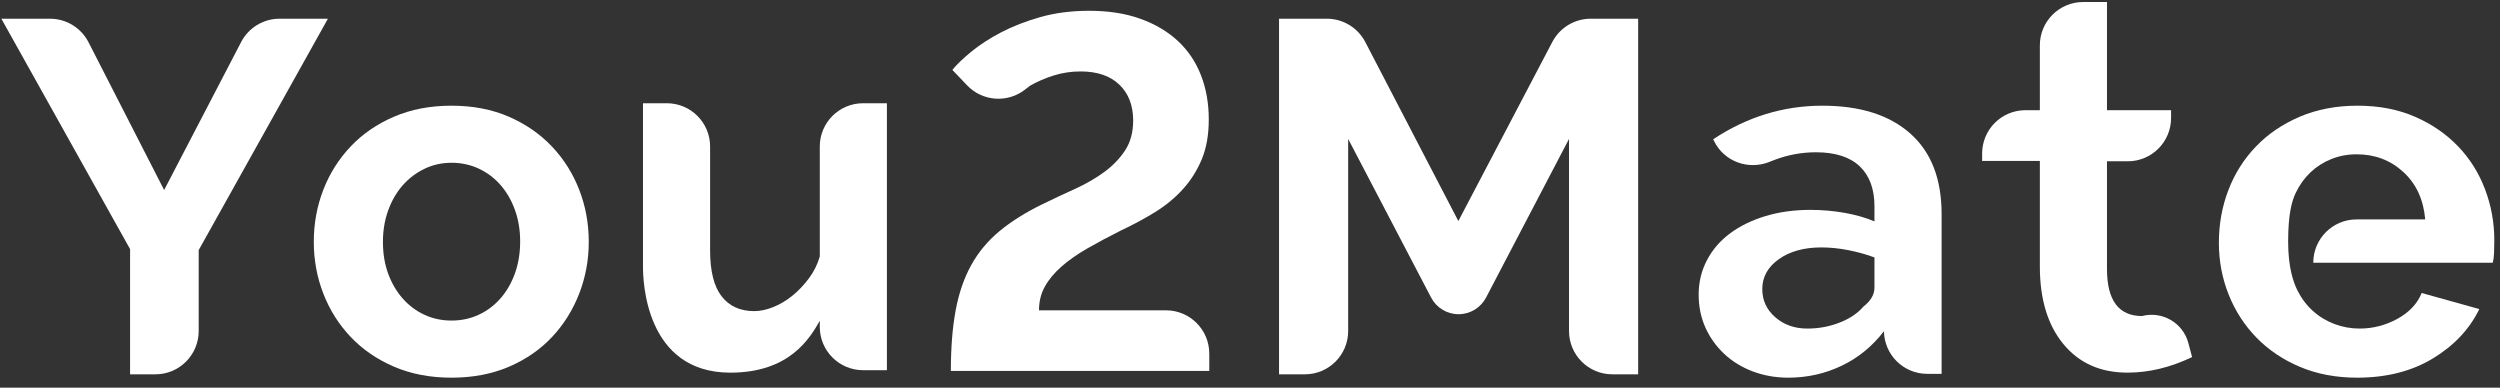
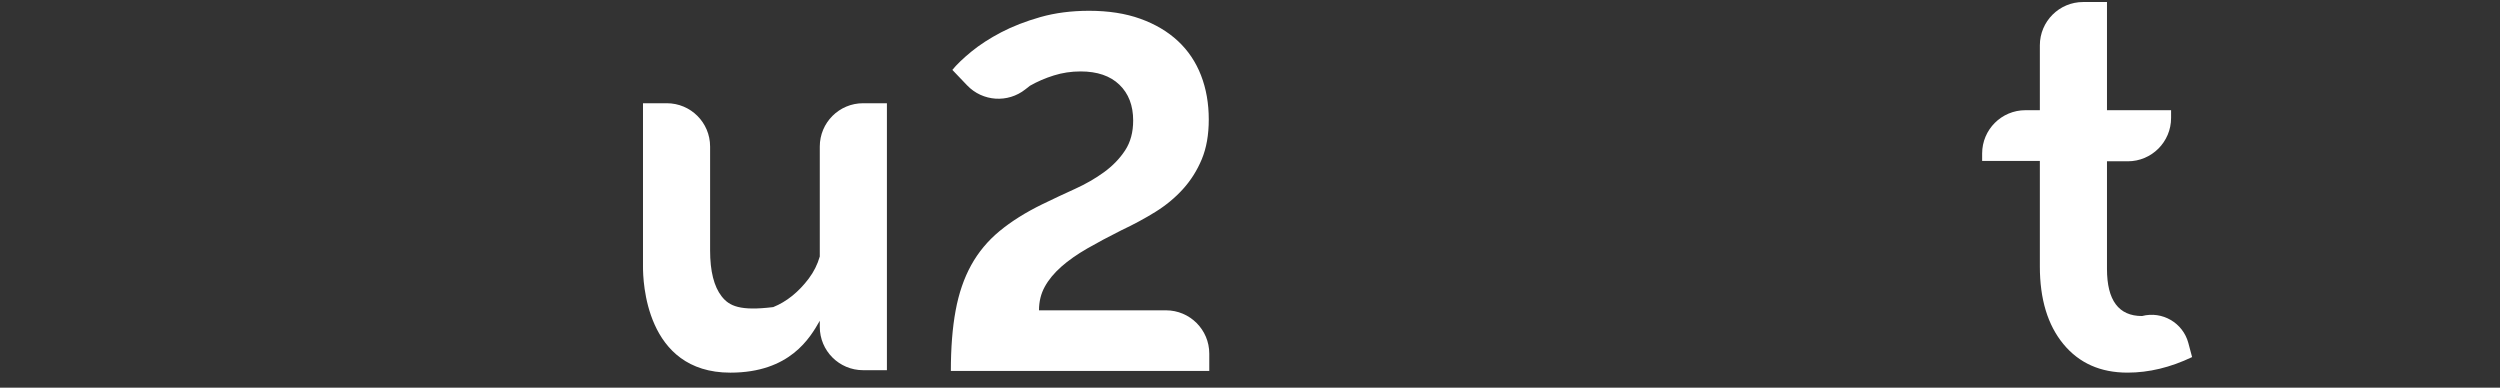
<svg xmlns="http://www.w3.org/2000/svg" width="187px" height="29px" viewBox="0 0 187 29" version="1.1">
  <rect x="0" y="0" width="187" height="29" fill="#333333" stroke="none" />
  <title>You2Mate</title>
  <g id="页面-1" stroke="none" stroke-width="1" fill="none" fill-rule="evenodd">
    <g id="首页" transform="translate(-243, -36)" fill="#ffffff" fill-rule="nonzero">
      <g id="You2Mate" transform="translate(243.102, 36.151)">
-         <path d="M3.637,1.249 L0,1.249 L9.628,18.483 L9.628,27.848 L11.521,27.848 C13.31,27.848 14.76,26.399 14.76,24.609 L14.76,18.557 L24.426,1.249 L20.808,1.249 C19.6,1.249 18.492,1.921 17.935,2.993 L12.175,14.062 L6.521,3.012 C5.968,1.93 4.853,1.249 3.637,1.249 L3.637,1.249 Z" id="路径" />
-         <path d="M43.226,14.05 C42.751,12.826 42.07,11.746 41.184,10.81 C40.296,9.872 39.223,9.13 37.961,8.58 C36.7,8.031 35.27,7.755 33.671,7.755 C32.073,7.755 30.636,8.031 29.364,8.58 C28.089,9.13 27.009,9.872 26.123,10.81 C25.236,11.746 24.555,12.826 24.081,14.05 C23.606,15.275 23.37,16.573 23.37,17.945 C23.37,19.294 23.606,20.581 24.081,21.804 C24.554,23.028 25.236,24.109 26.123,25.045 C27.009,25.981 28.089,26.726 29.364,27.275 C30.638,27.824 32.073,28.099 33.671,28.099 C35.27,28.099 36.706,27.824 37.981,27.275 C39.255,26.726 40.327,25.981 41.202,25.045 C42.076,24.109 42.75,23.028 43.226,21.804 C43.699,20.581 43.937,19.294 43.937,17.945 C43.939,16.572 43.7,15.275 43.226,14.05 L43.226,14.05 Z M38.413,20.306 C38.151,21.03 37.788,21.654 37.326,22.178 C36.863,22.703 36.321,23.109 35.697,23.396 C35.072,23.684 34.398,23.827 33.673,23.827 C32.947,23.827 32.274,23.684 31.65,23.396 C31.025,23.109 30.483,22.703 30.021,22.178 C29.558,21.654 29.197,21.037 28.934,20.322 C28.672,19.611 28.541,18.818 28.541,17.943 C28.541,17.096 28.672,16.308 28.934,15.584 C29.197,14.86 29.558,14.235 30.021,13.71 C30.483,13.187 31.027,12.774 31.65,12.475 C32.274,12.173 32.949,12.024 33.673,12.024 C34.397,12.024 35.072,12.168 35.697,12.457 C36.321,12.745 36.865,13.15 37.326,13.675 C37.788,14.198 38.151,14.823 38.413,15.547 C38.675,16.271 38.806,17.059 38.806,17.908 C38.805,18.784 38.674,19.582 38.413,20.306 L38.413,20.306 Z" id="形状" />
-         <path d="M64.457,7.571 C62.668,7.571 61.218,9.02 61.218,10.81 L61.218,19.035 C61.045,19.634 60.77,20.183 60.394,20.683 C60.018,21.184 59.607,21.613 59.158,21.976 C58.708,22.339 58.234,22.619 57.735,22.82 C57.236,23.02 56.76,23.121 56.311,23.121 C55.262,23.121 54.451,22.752 53.876,22.015 C53.303,21.278 53.014,20.136 53.014,18.586 L53.014,10.81 C53.014,9.02 51.565,7.571 49.775,7.571 L47.994,7.571 L47.994,19.82 C47.994,20.795 48.146,27.723 54.528,27.723 C58.987,27.723 60.494,25.116 61.218,23.841 L61.218,24.3 C61.218,26.089 62.668,27.539 64.457,27.539 L66.239,27.539 L66.239,7.571 L64.457,7.571 Z" id="路径" />
+         <path d="M64.457,7.571 C62.668,7.571 61.218,9.02 61.218,10.81 L61.218,19.035 C61.045,19.634 60.77,20.183 60.394,20.683 C60.018,21.184 59.607,21.613 59.158,21.976 C58.708,22.339 58.234,22.619 57.735,22.82 C55.262,23.121 54.451,22.752 53.876,22.015 C53.303,21.278 53.014,20.136 53.014,18.586 L53.014,10.81 C53.014,9.02 51.565,7.571 49.775,7.571 L47.994,7.571 L47.994,19.82 C47.994,20.795 48.146,27.723 54.528,27.723 C58.987,27.723 60.494,25.116 61.218,23.841 L61.218,24.3 C61.218,26.089 62.668,27.539 64.457,27.539 L66.239,27.539 L66.239,7.571 L64.457,7.571 Z" id="路径" />
        <path d="M76.943,6.261 C77.492,5.948 78.084,5.693 78.722,5.493 C79.359,5.293 80.026,5.192 80.726,5.192 C81.974,5.192 82.943,5.524 83.629,6.185 C84.316,6.847 84.659,7.74 84.659,8.863 C84.659,9.738 84.46,10.48 84.06,11.092 C83.66,11.704 83.135,12.248 82.486,12.723 C81.835,13.197 81.111,13.613 80.313,13.976 C79.514,14.339 78.701,14.718 77.879,15.119 C76.603,15.741 75.531,16.418 74.656,17.142 C73.782,17.866 73.077,18.715 72.539,19.689 C72.002,20.664 71.615,21.793 71.378,23.081 C71.14,24.366 71.022,25.871 71.022,27.594 L90.352,27.594 L90.352,26.3 C90.352,24.511 88.902,23.061 87.113,23.061 L77.615,23.061 C77.615,22.412 77.757,21.824 78.046,21.299 C78.332,20.776 78.745,20.276 79.281,19.801 C79.817,19.327 80.467,18.872 81.229,18.433 C81.99,17.996 82.846,17.54 83.795,17.064 C84.695,16.64 85.539,16.185 86.324,15.698 C87.11,15.21 87.796,14.642 88.384,13.992 C88.972,13.344 89.44,12.601 89.79,11.764 C90.139,10.927 90.314,9.934 90.314,8.784 C90.314,7.586 90.122,6.486 89.735,5.489 C89.348,4.489 88.773,3.633 88.012,2.922 C87.249,2.211 86.313,1.655 85.202,1.255 C84.091,0.855 82.81,0.656 81.362,0.656 C80.039,0.656 78.828,0.813 77.726,1.124 C76.627,1.437 75.647,1.817 74.786,2.266 C73.924,2.718 73.181,3.199 72.557,3.709 C71.932,4.222 71.458,4.679 71.134,5.077 L72.237,6.232 C73.394,7.445 75.286,7.574 76.598,6.53 L76.943,6.261 Z" id="路径" />
-         <path d="M120.501,27.848 L122.432,27.848 L122.432,1.249 L118.882,1.249 C117.679,1.249 116.573,1.917 116.014,2.983 L108.982,16.384 L102.022,2.994 C101.463,1.921 100.355,1.249 99.147,1.249 L95.57,1.249 L95.57,27.848 L97.502,27.848 C99.291,27.848 100.741,26.399 100.741,24.609 L100.741,10.24 L106.945,22.107 C107.345,22.873 108.137,23.352 109,23.352 C109.863,23.352 110.655,22.871 111.055,22.107 L117.261,10.24 L117.261,24.609 C117.261,26.399 118.71,27.848 120.501,27.848 L120.501,27.848 Z" id="路径" />
-         <path d="M142.786,9.835 C141.225,8.449 139.034,7.755 136.211,7.755 C133.288,7.755 130.566,8.593 128.045,10.266 L128.103,10.385 C128.856,11.947 130.699,12.604 132.302,11.94 C132.42,11.892 132.537,11.845 132.655,11.801 C133.651,11.427 134.676,11.239 135.726,11.239 C137.173,11.239 138.267,11.589 139.003,12.287 C139.74,12.99 140.108,13.987 140.108,15.284 L140.108,16.408 C139.458,16.133 138.715,15.921 137.879,15.77 C137.042,15.623 136.187,15.548 135.313,15.548 C134.088,15.548 132.964,15.705 131.941,16.016 C130.916,16.329 130.037,16.76 129.3,17.31 C128.563,17.859 127.988,18.526 127.577,19.313 C127.164,20.099 126.958,20.954 126.958,21.88 C126.958,22.779 127.126,23.602 127.463,24.352 C127.8,25.101 128.27,25.756 128.869,26.319 C129.468,26.881 130.181,27.317 131.003,27.631 C131.828,27.942 132.713,28.099 133.664,28.099 C135.088,28.099 136.424,27.798 137.672,27.198 C138.903,26.607 139.949,25.749 140.817,24.624 C140.845,26.389 142.28,27.812 144.051,27.812 L145.13,27.812 L145.13,15.848 C145.128,13.224 144.348,11.221 142.786,9.835 L142.786,9.835 Z M140.108,21.356 C140.108,21.88 139.833,22.355 139.284,22.779 C138.858,23.279 138.265,23.679 137.504,23.977 C136.741,24.279 135.936,24.426 135.088,24.426 C134.139,24.426 133.339,24.146 132.691,23.582 C132.041,23.02 131.716,22.316 131.716,21.466 C131.716,20.565 132.129,19.824 132.953,19.236 C133.777,18.651 134.838,18.356 136.137,18.356 C136.786,18.356 137.46,18.424 138.16,18.562 C138.859,18.7 139.509,18.879 140.108,19.106 L140.108,21.356 Z" id="形状" />
        <path d="M163.587,25.508 C163.184,23.997 161.636,23.095 160.122,23.488 C158.373,23.488 157.5,22.313 157.5,19.966 L157.5,11.914 L159.056,11.914 C160.845,11.914 162.295,10.463 162.295,8.675 L162.295,8.092 L157.5,8.092 L157.5,0 L155.718,0 C153.929,0 152.479,1.449 152.479,3.239 L152.479,8.092 L151.401,8.092 C149.611,8.092 148.162,9.542 148.162,11.331 L148.162,11.888 L152.479,11.888 L152.479,19.78 C152.479,22.227 153.066,24.162 154.24,25.586 C155.414,27.011 157.012,27.722 159.035,27.722 C160.633,27.722 162.243,27.335 163.867,26.559 L163.587,25.508 Z" id="路径" />
-         <path d="M185.781,14.011 C185.318,12.787 184.644,11.713 183.757,10.79 C182.869,9.867 181.796,9.13 180.536,8.58 C179.274,8.031 177.844,7.755 176.246,7.755 C174.647,7.755 173.204,8.031 171.919,8.58 C170.633,9.13 169.54,9.872 168.641,10.81 C167.74,11.746 167.054,12.832 166.581,14.068 C166.106,15.305 165.87,16.622 165.87,18.021 C165.87,19.368 166.113,20.656 166.6,21.88 C167.088,23.105 167.781,24.178 168.68,25.101 C169.579,26.024 170.665,26.755 171.94,27.294 C173.214,27.83 174.638,28.099 176.21,28.099 C178.408,28.099 180.299,27.618 181.885,26.656 C183.47,25.694 184.625,24.463 185.35,22.967 L181.039,21.765 C180.714,22.57 180.108,23.211 179.226,23.696 C178.338,24.183 177.396,24.426 176.396,24.426 C175.747,24.426 175.122,24.314 174.523,24.089 C173.923,23.864 173.386,23.54 172.911,23.114 C172.437,22.69 172.05,22.178 171.75,21.579 C171.451,20.98 171.051,19.879 171.051,17.927 C171.051,15.84 171.332,14.875 171.619,14.275 C171.906,13.676 172.275,13.163 172.725,12.739 C173.174,12.314 173.692,11.984 174.28,11.747 C174.866,11.511 175.498,11.391 176.171,11.391 C177.545,11.391 178.712,11.833 179.674,12.721 C180.636,13.607 181.179,14.787 181.303,16.261 L176.17,16.261 C174.38,16.261 172.931,17.71 172.931,19.5 L186.359,19.5 C186.409,19.3 186.44,19.071 186.453,18.771 C186.464,18.471 186.471,18.16 186.471,17.835 C186.474,16.509 186.243,15.236 185.781,14.011 L185.781,14.011 Z" id="路径" />
      </g>
    </g>
  </g>
</svg>